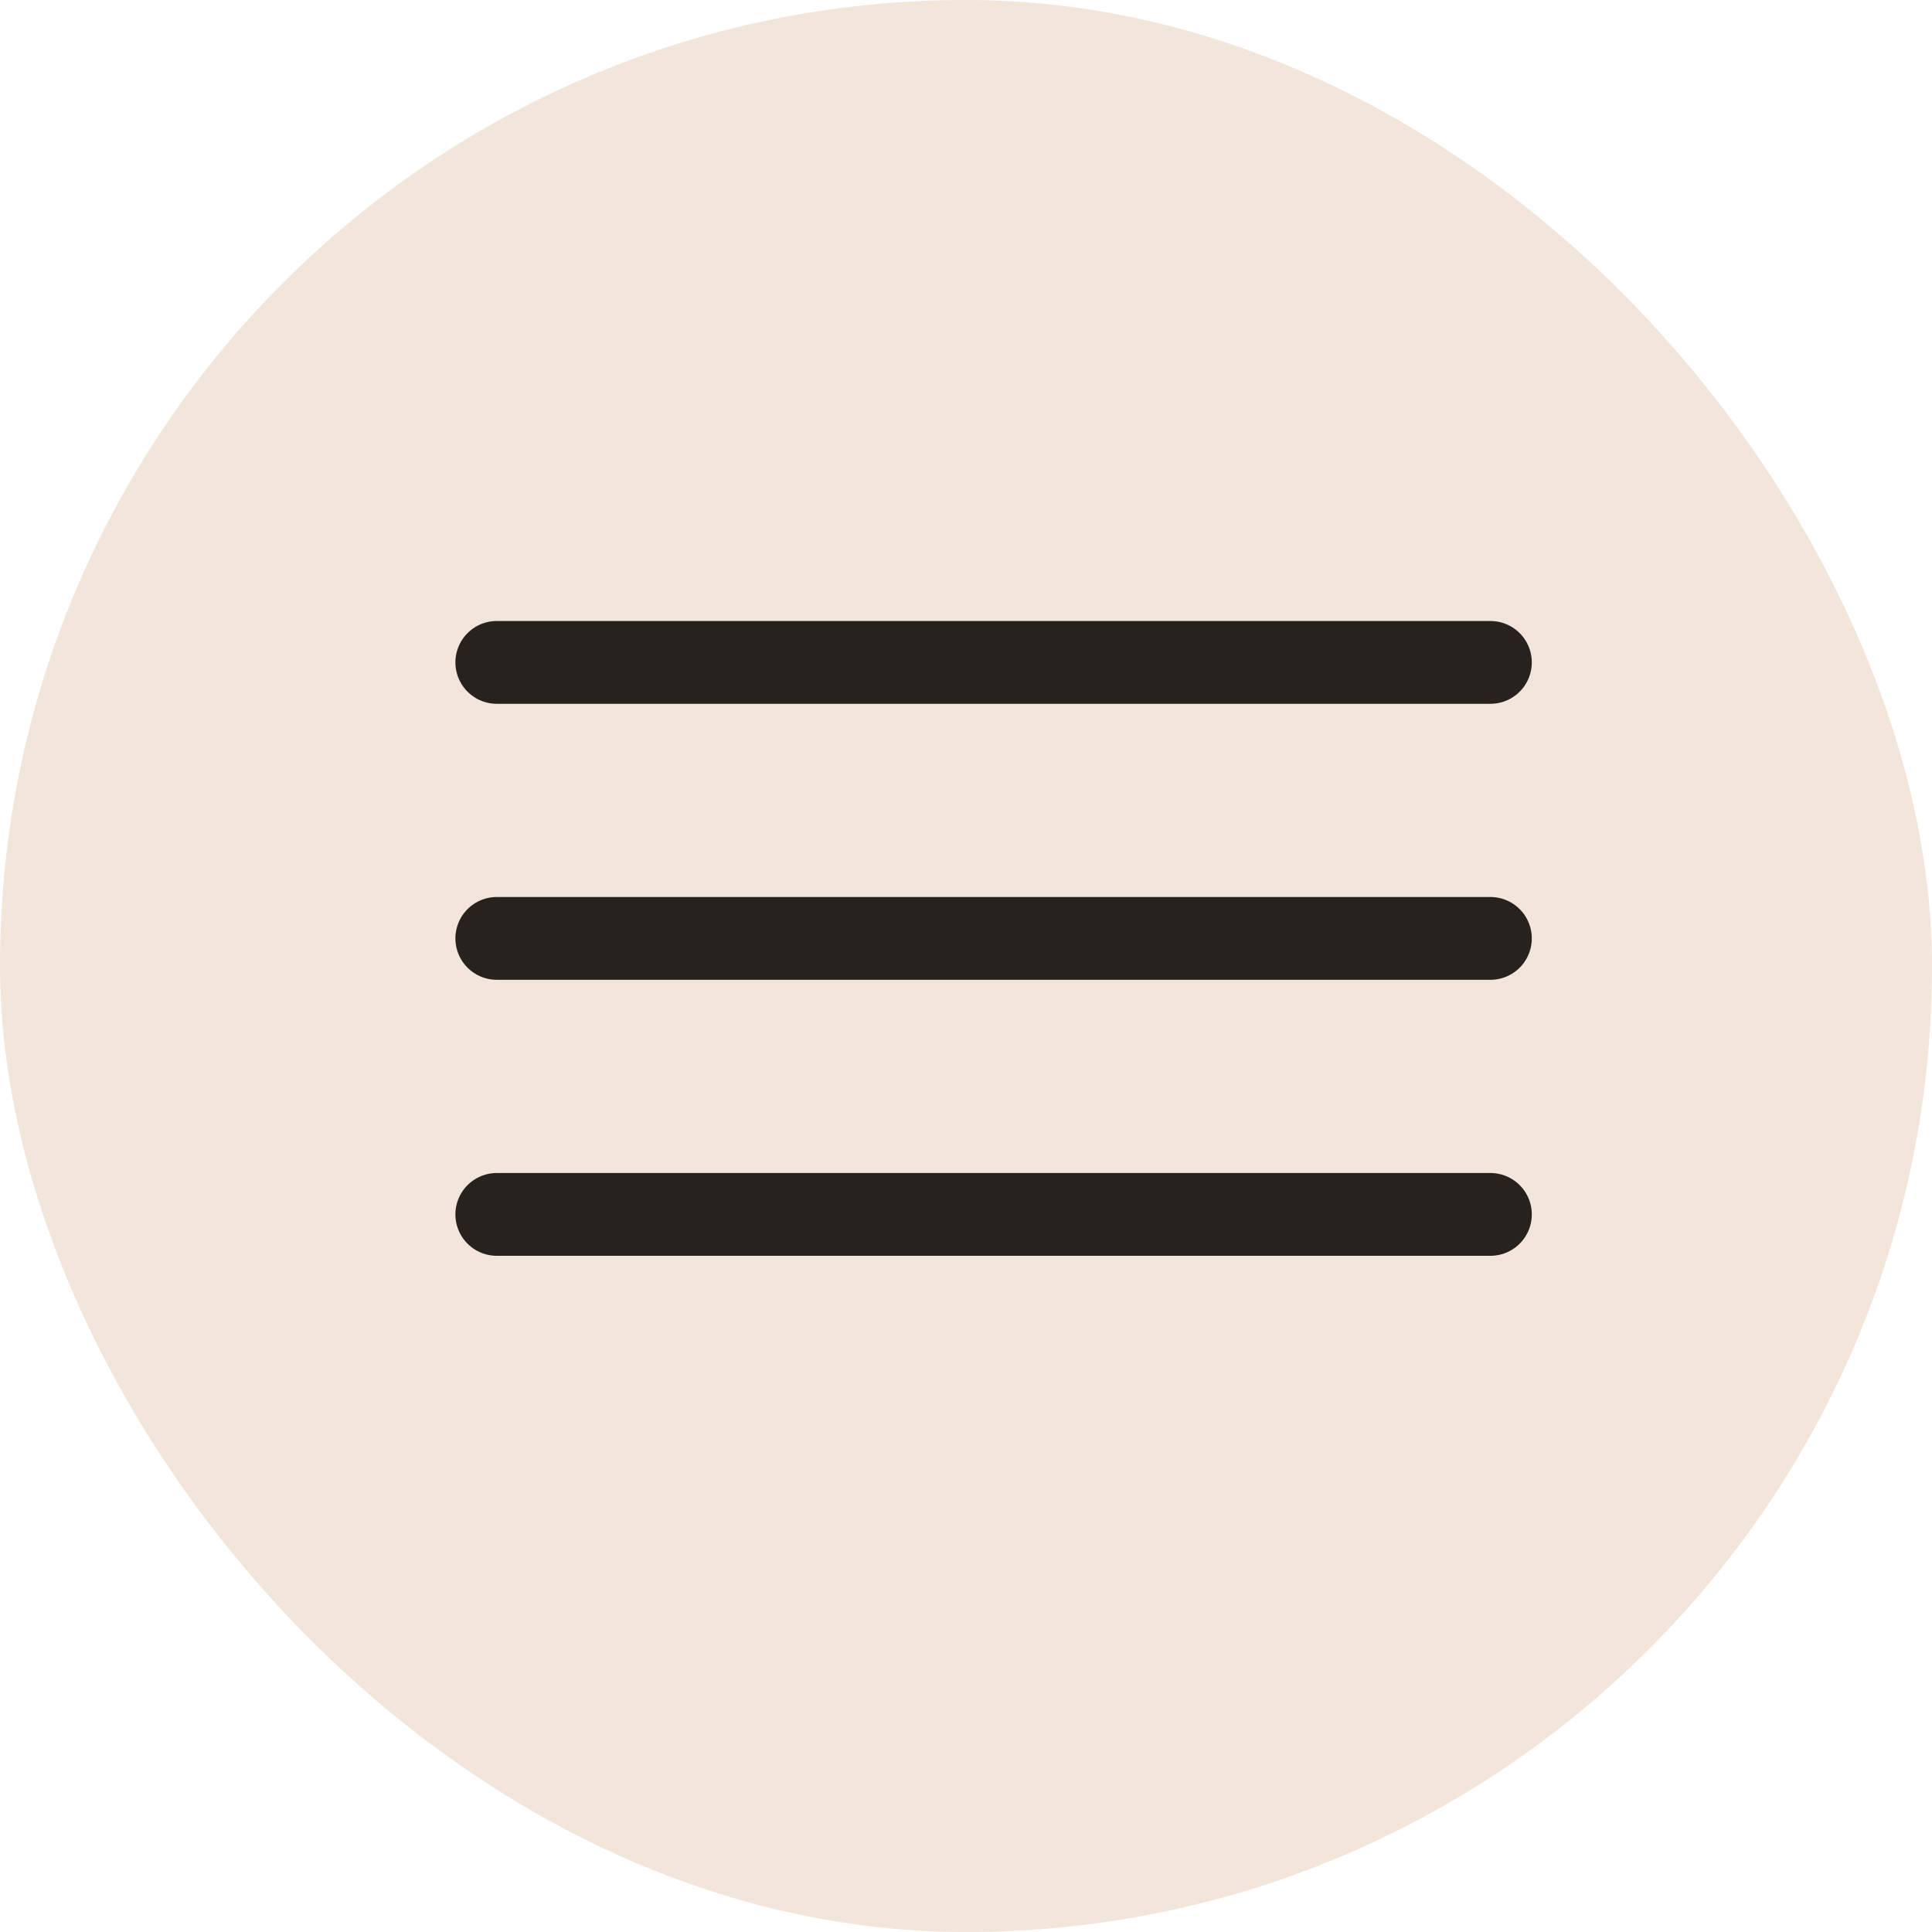
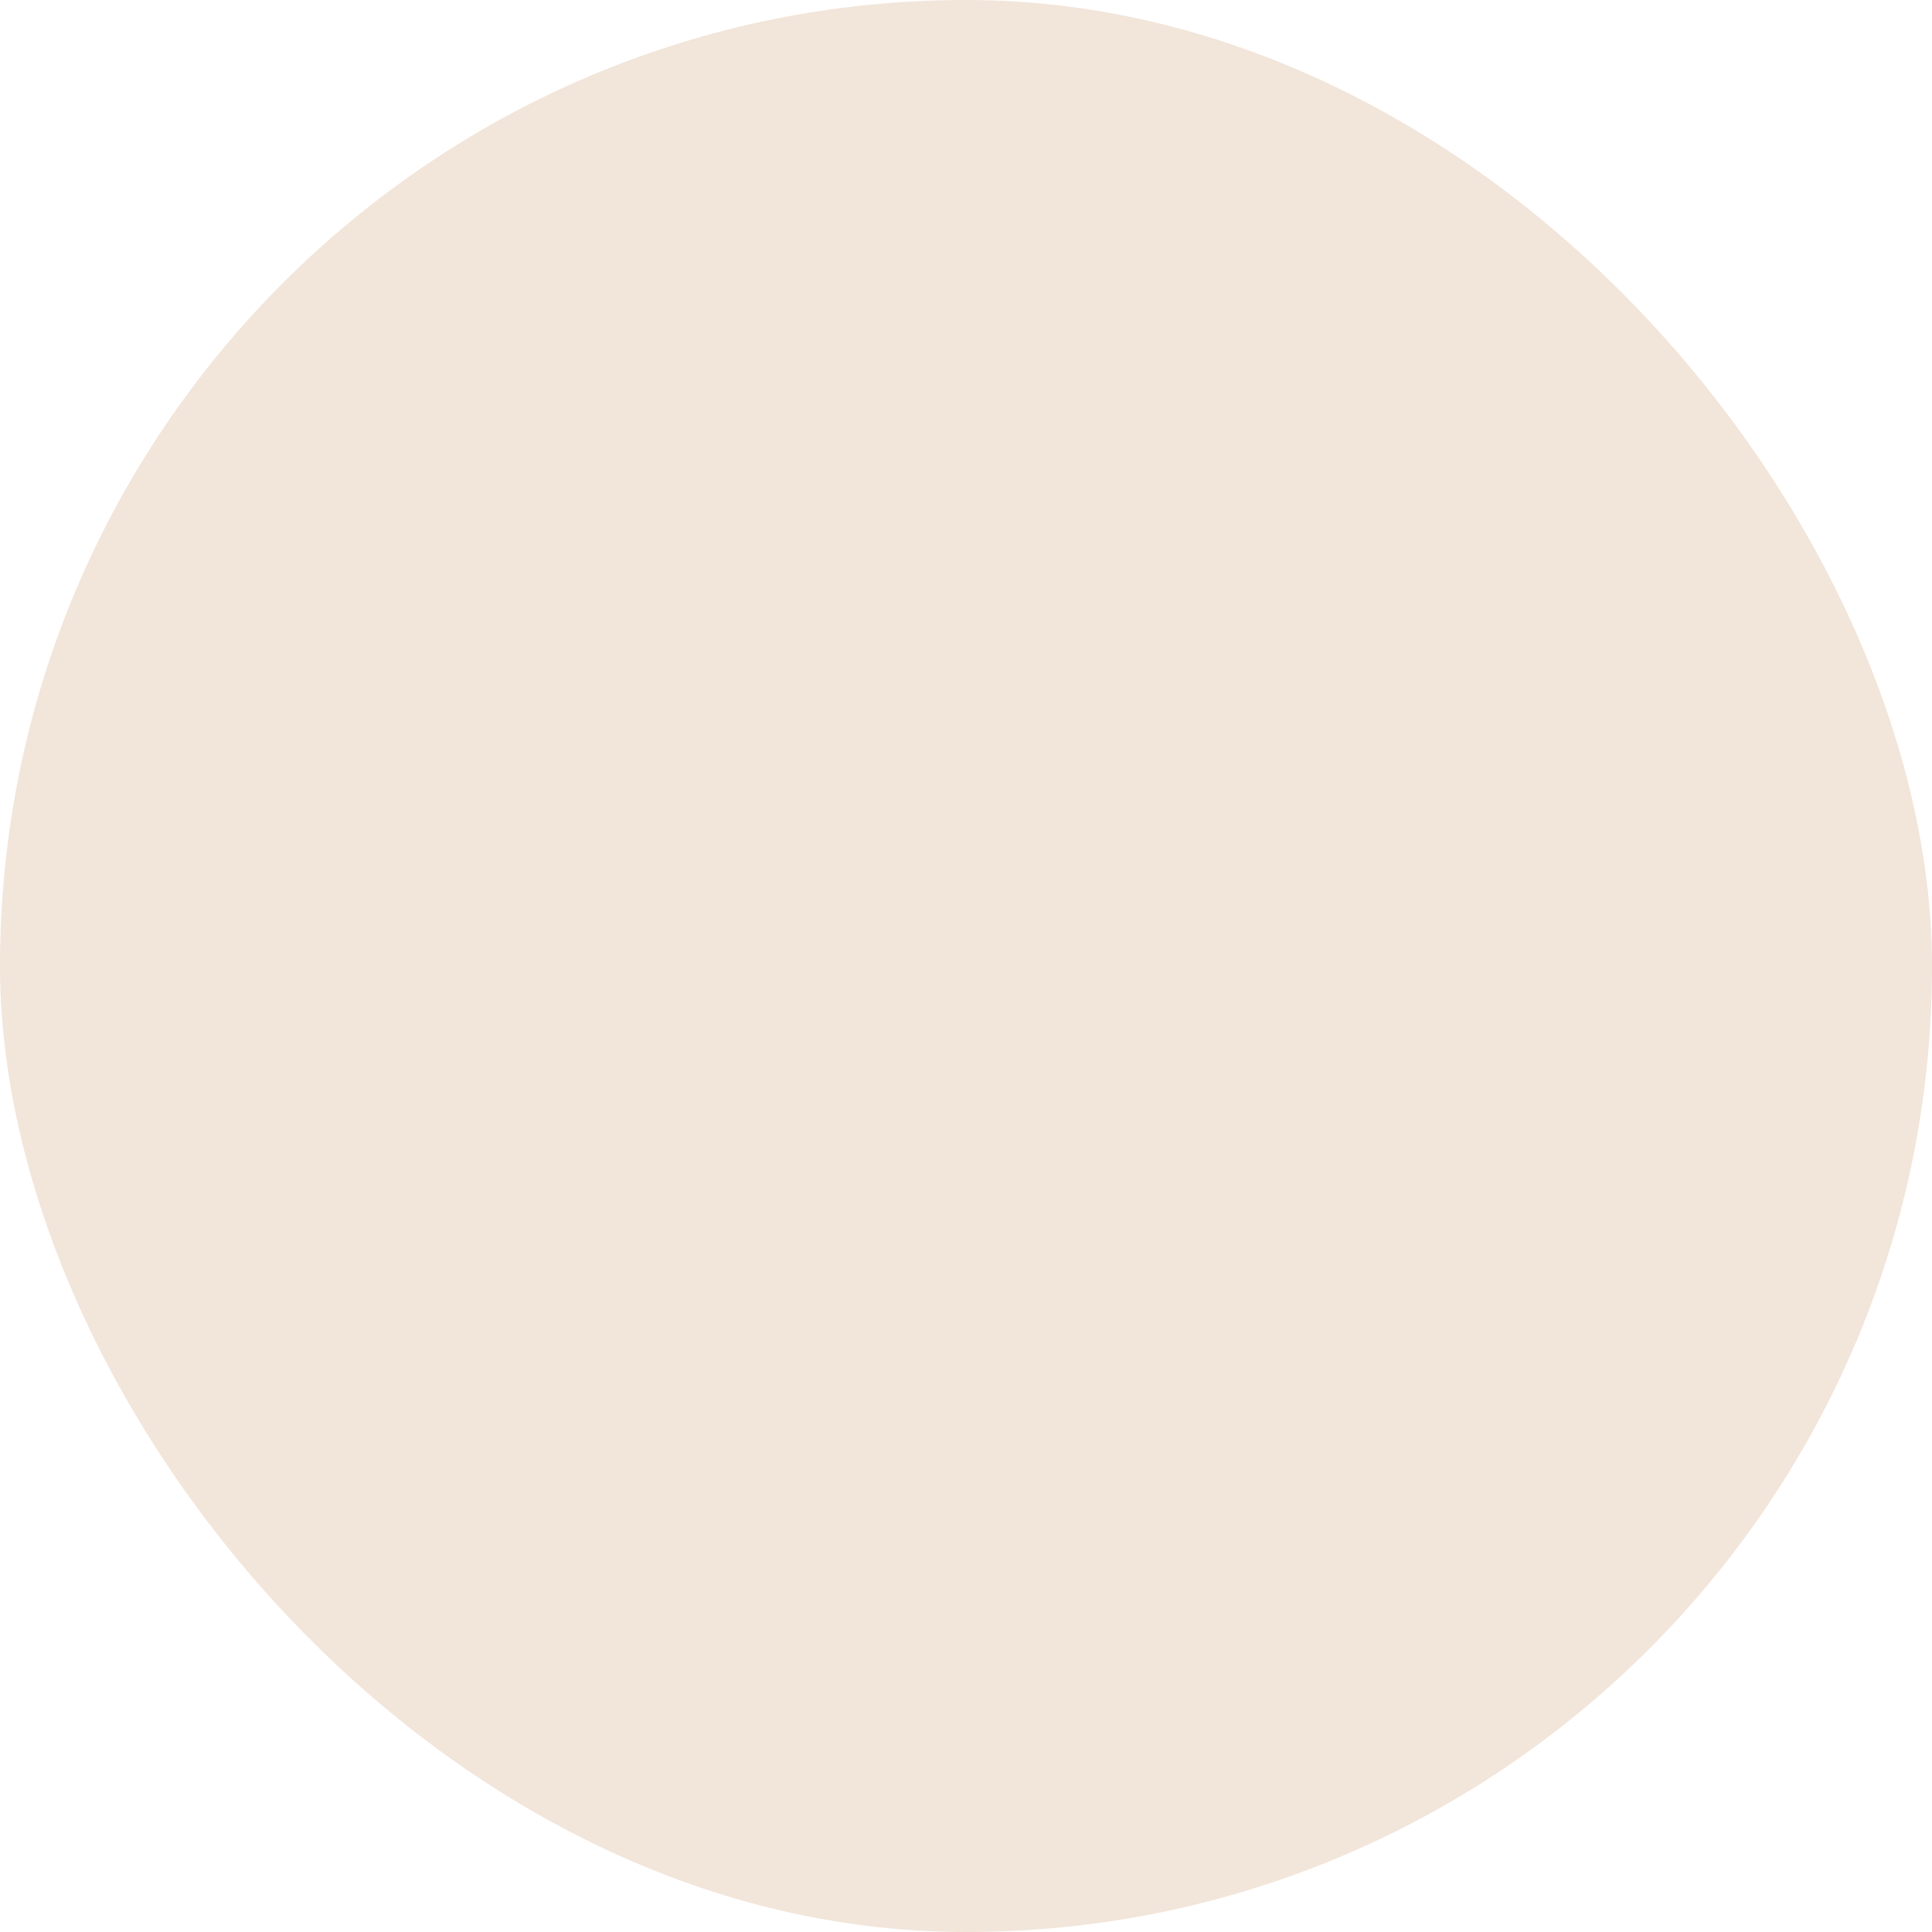
<svg xmlns="http://www.w3.org/2000/svg" width="35" height="35" viewBox="0 0 35 35" fill="none">
  <rect width="35" height="35" rx="17.5" fill="#F2E5DA" />
-   <path d="M9 12H27" stroke="#28221E" stroke-width="1.5" stroke-linecap="round" />
-   <path d="M9 17H27" stroke="#28221E" stroke-width="1.5" stroke-linecap="round" />
-   <path d="M9 22H27" stroke="#28221E" stroke-width="1.5" stroke-linecap="round" />
</svg>